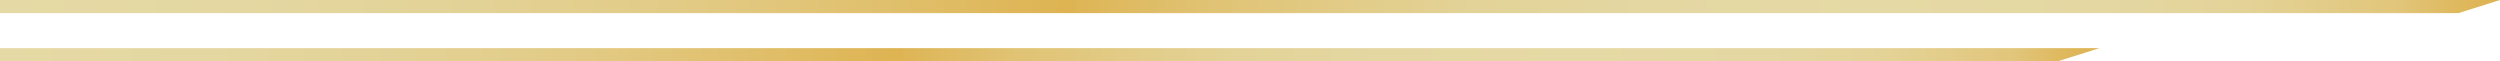
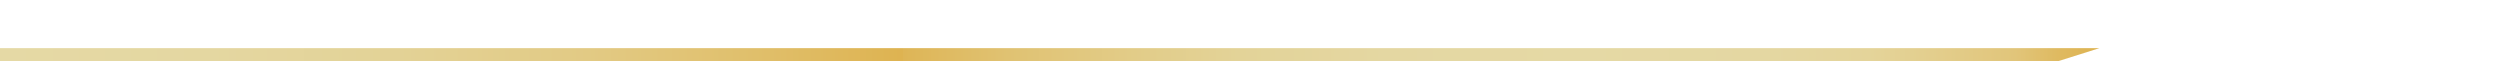
<svg xmlns="http://www.w3.org/2000/svg" xmlns:xlink="http://www.w3.org/1999/xlink" id="_レイヤー_2" data-name="レイヤー_2" viewBox="0 0 1142 28">
  <defs>
    <style>
      .cls-1 {
        fill: url(#_名称未設定グラデーション_153-2);
      }

      .cls-2 {
        fill: url(#_名称未設定グラデーション_153);
      }
    </style>
    <linearGradient id="_名称未設定グラデーション_153" data-name="名称未設定グラデーション 153" x1="0" y1="3" x2="1142" y2="3" gradientUnits="userSpaceOnUse">
      <stop offset="0" stop-color="#e5d9a5" />
      <stop offset=".1" stop-color="#e4d7a1" />
      <stop offset=".19" stop-color="#e3d296" />
      <stop offset=".28" stop-color="#e2ca84" />
      <stop offset=".36" stop-color="#e0bf6b" />
      <stop offset=".43" stop-color="#deb351" />
      <stop offset=".43" stop-color="#deb556" />
      <stop offset=".48" stop-color="#e0c272" />
      <stop offset=".54" stop-color="#e2cc88" />
      <stop offset=".59" stop-color="#e3d398" />
      <stop offset=".66" stop-color="#e4d7a2" />
      <stop offset=".75" stop-color="#e5d9a5" />
      <stop offset=".84" stop-color="#e4d7a2" />
      <stop offset=".89" stop-color="#e4d49a" />
      <stop offset=".92" stop-color="#e3ce8d" />
      <stop offset=".96" stop-color="#e1c57a" />
      <stop offset=".98" stop-color="#dfba61" />
      <stop offset="1" stop-color="#deb351" />
    </linearGradient>
    <linearGradient id="_名称未設定グラデーション_153-2" data-name="名称未設定グラデーション 153" y1="25" x2="959" y2="25" xlink:href="#_名称未設定グラデーション_153" />
  </defs>
  <g id="Goldアニメーションイメージ">
    <g>
-       <polygon class="cls-2" points="1123 6 0 6 0 0 1142 0 1123 6" />
      <polygon class="cls-1" points="940 28 0 28 0 22 959 22 940 28" />
    </g>
  </g>
</svg>